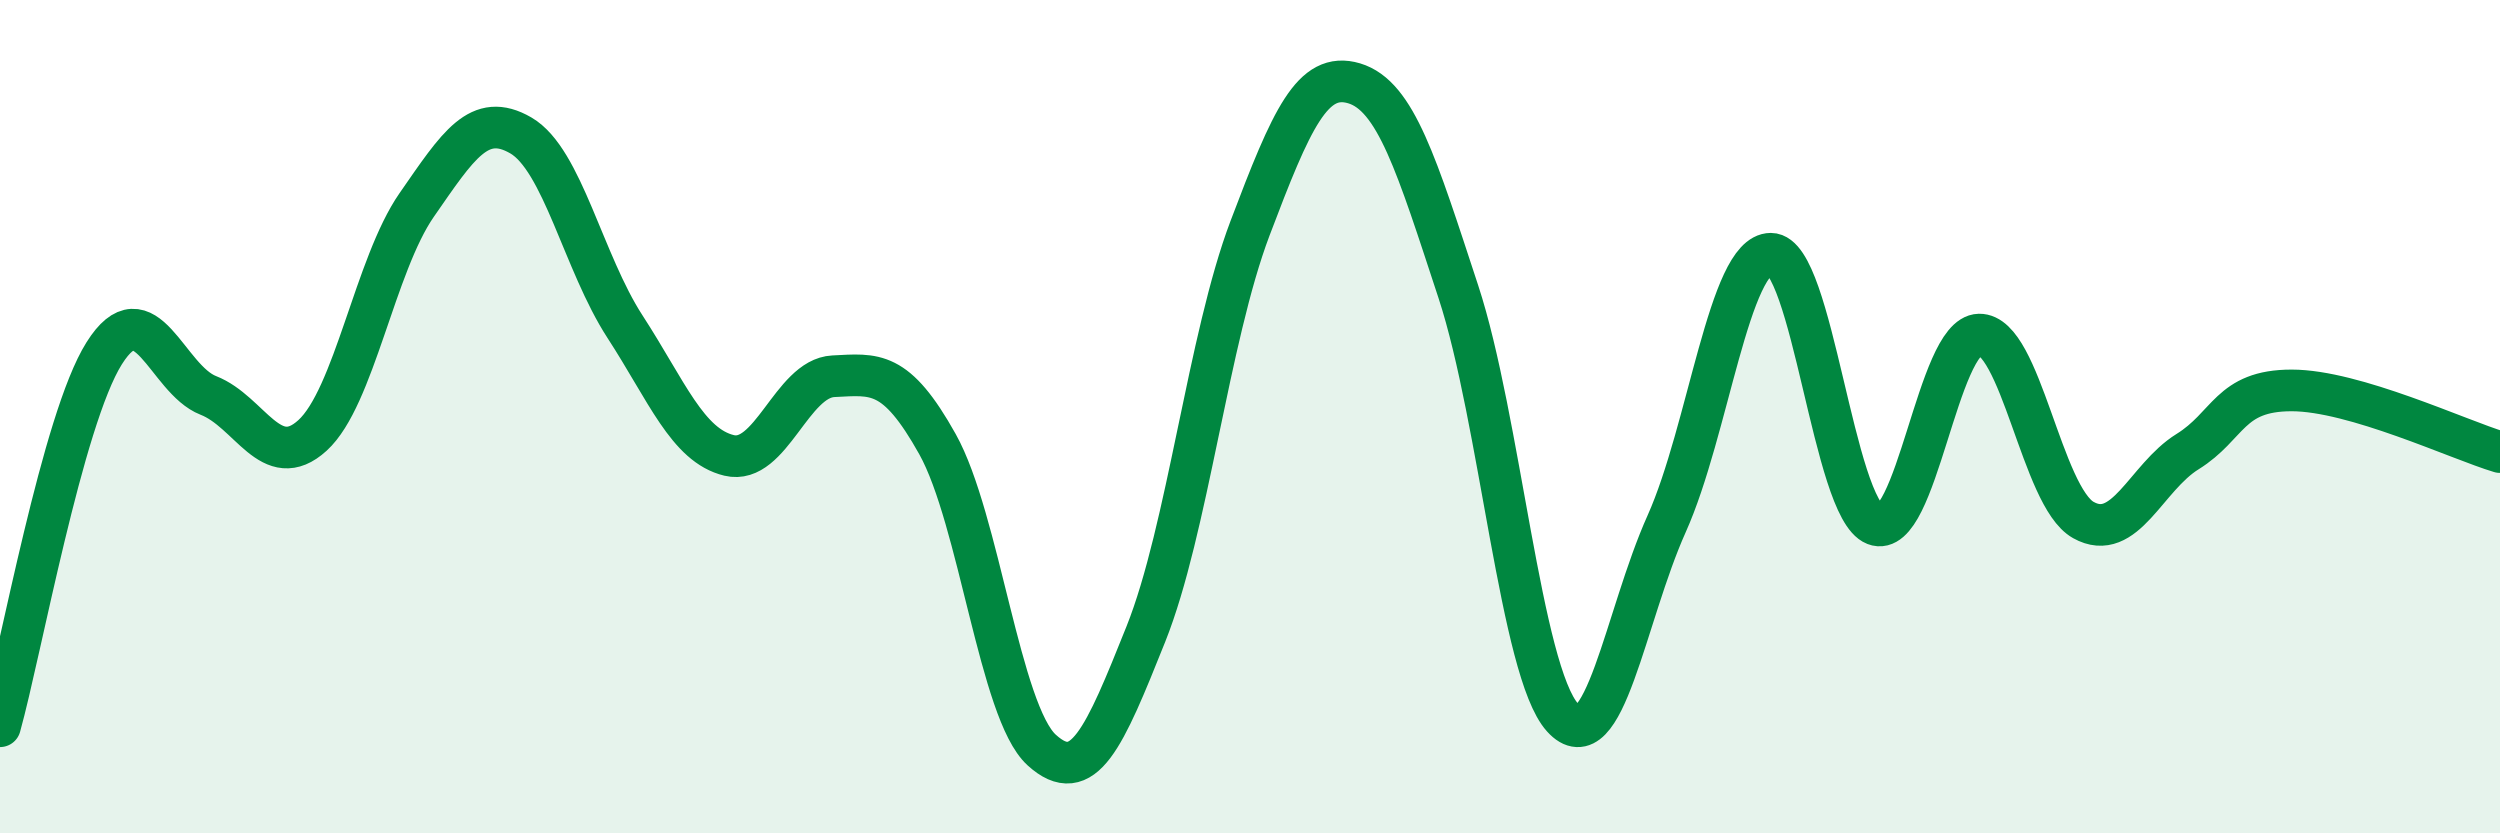
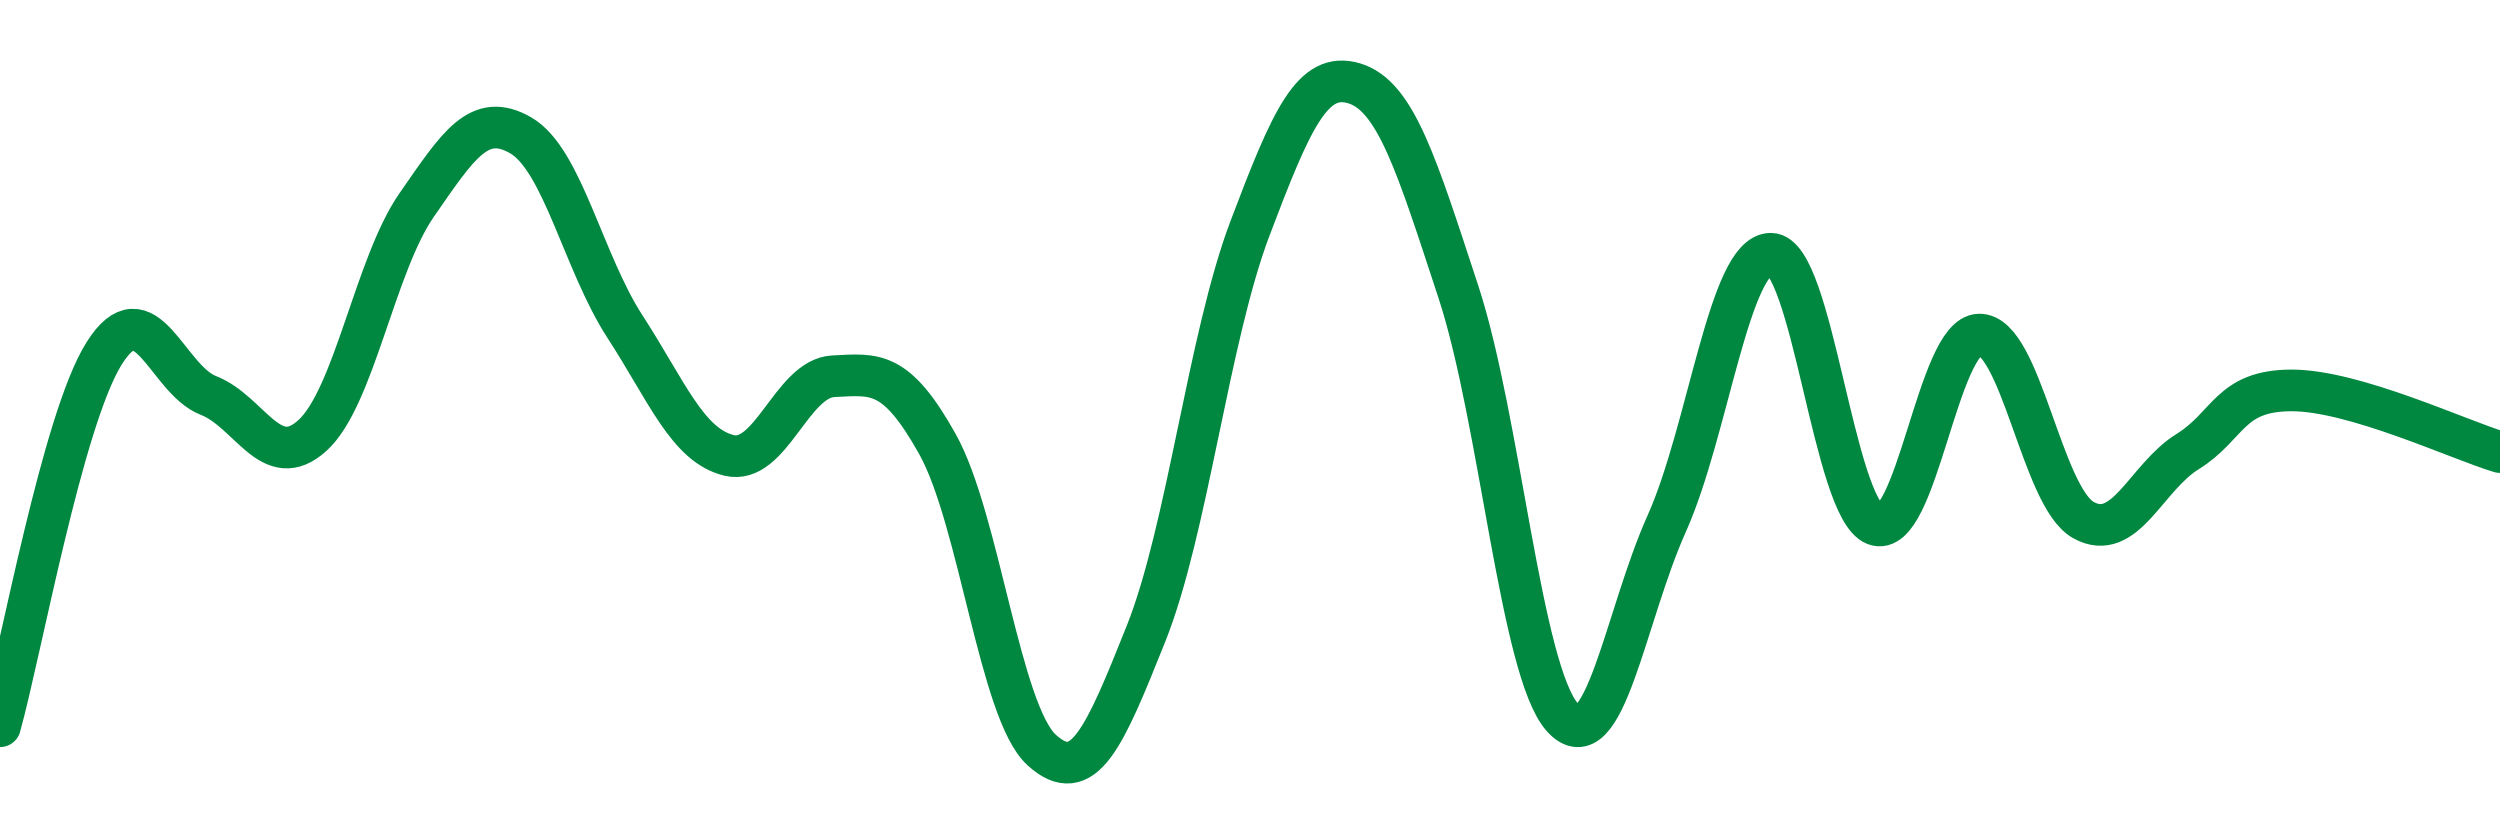
<svg xmlns="http://www.w3.org/2000/svg" width="60" height="20" viewBox="0 0 60 20">
-   <path d="M 0,17.43 C 0.5,15.64 1.5,10.07 2.5,8.48 C 3.5,6.89 4,9.1 5,9.49 C 6,9.88 6.5,11.36 7.5,10.45 C 8.5,9.54 9,6.36 10,4.92 C 11,3.48 11.5,2.67 12.5,3.25 C 13.5,3.83 14,6.3 15,7.84 C 16,9.38 16.5,10.69 17.5,10.93 C 18.5,11.17 19,9.08 20,9.03 C 21,8.98 21.5,8.87 22.5,10.66 C 23.5,12.45 24,17.09 25,18 C 26,18.91 26.5,17.72 27.5,15.22 C 28.5,12.72 29,8.12 30,5.48 C 31,2.84 31.5,1.7 32.5,2 C 33.5,2.3 34,3.96 35,7 C 36,10.04 36.5,16.11 37.5,17.22 C 38.5,18.33 39,14.8 40,12.57 C 41,10.34 41.5,6.09 42.5,6.09 C 43.5,6.09 44,12.2 45,12.59 C 46,12.98 46.5,8.05 47.5,8.03 C 48.5,8.01 49,11.92 50,12.48 C 51,13.04 51.5,11.46 52.5,10.84 C 53.5,10.22 53.5,9.37 55,9.37 C 56.5,9.37 59,10.55 60,10.85L60 20L0 20Z" fill="#008740" opacity="0.1" stroke-linecap="round" stroke-linejoin="round" />
  <path d="M 0,17.43 C 0.5,15.64 1.5,10.07 2.5,8.48 C 3.5,6.89 4,9.1 5,9.49 C 6,9.88 6.5,11.36 7.5,10.45 C 8.5,9.54 9,6.36 10,4.92 C 11,3.48 11.5,2.67 12.5,3.25 C 13.5,3.83 14,6.3 15,7.84 C 16,9.38 16.5,10.69 17.5,10.93 C 18.5,11.17 19,9.08 20,9.03 C 21,8.98 21.5,8.87 22.5,10.66 C 23.5,12.45 24,17.09 25,18 C 26,18.91 26.5,17.72 27.5,15.22 C 28.5,12.72 29,8.12 30,5.48 C 31,2.84 31.5,1.7 32.5,2 C 33.5,2.3 34,3.96 35,7 C 36,10.04 36.5,16.11 37.5,17.22 C 38.5,18.33 39,14.8 40,12.57 C 41,10.34 41.5,6.09 42.5,6.09 C 43.5,6.09 44,12.2 45,12.59 C 46,12.98 46.5,8.05 47.5,8.03 C 48.5,8.01 49,11.92 50,12.48 C 51,13.04 51.5,11.46 52.5,10.84 C 53.5,10.22 53.5,9.37 55,9.37 C 56.5,9.37 59,10.55 60,10.85" stroke="#008740" stroke-width="1" fill="none" stroke-linecap="round" stroke-linejoin="round" />
</svg>